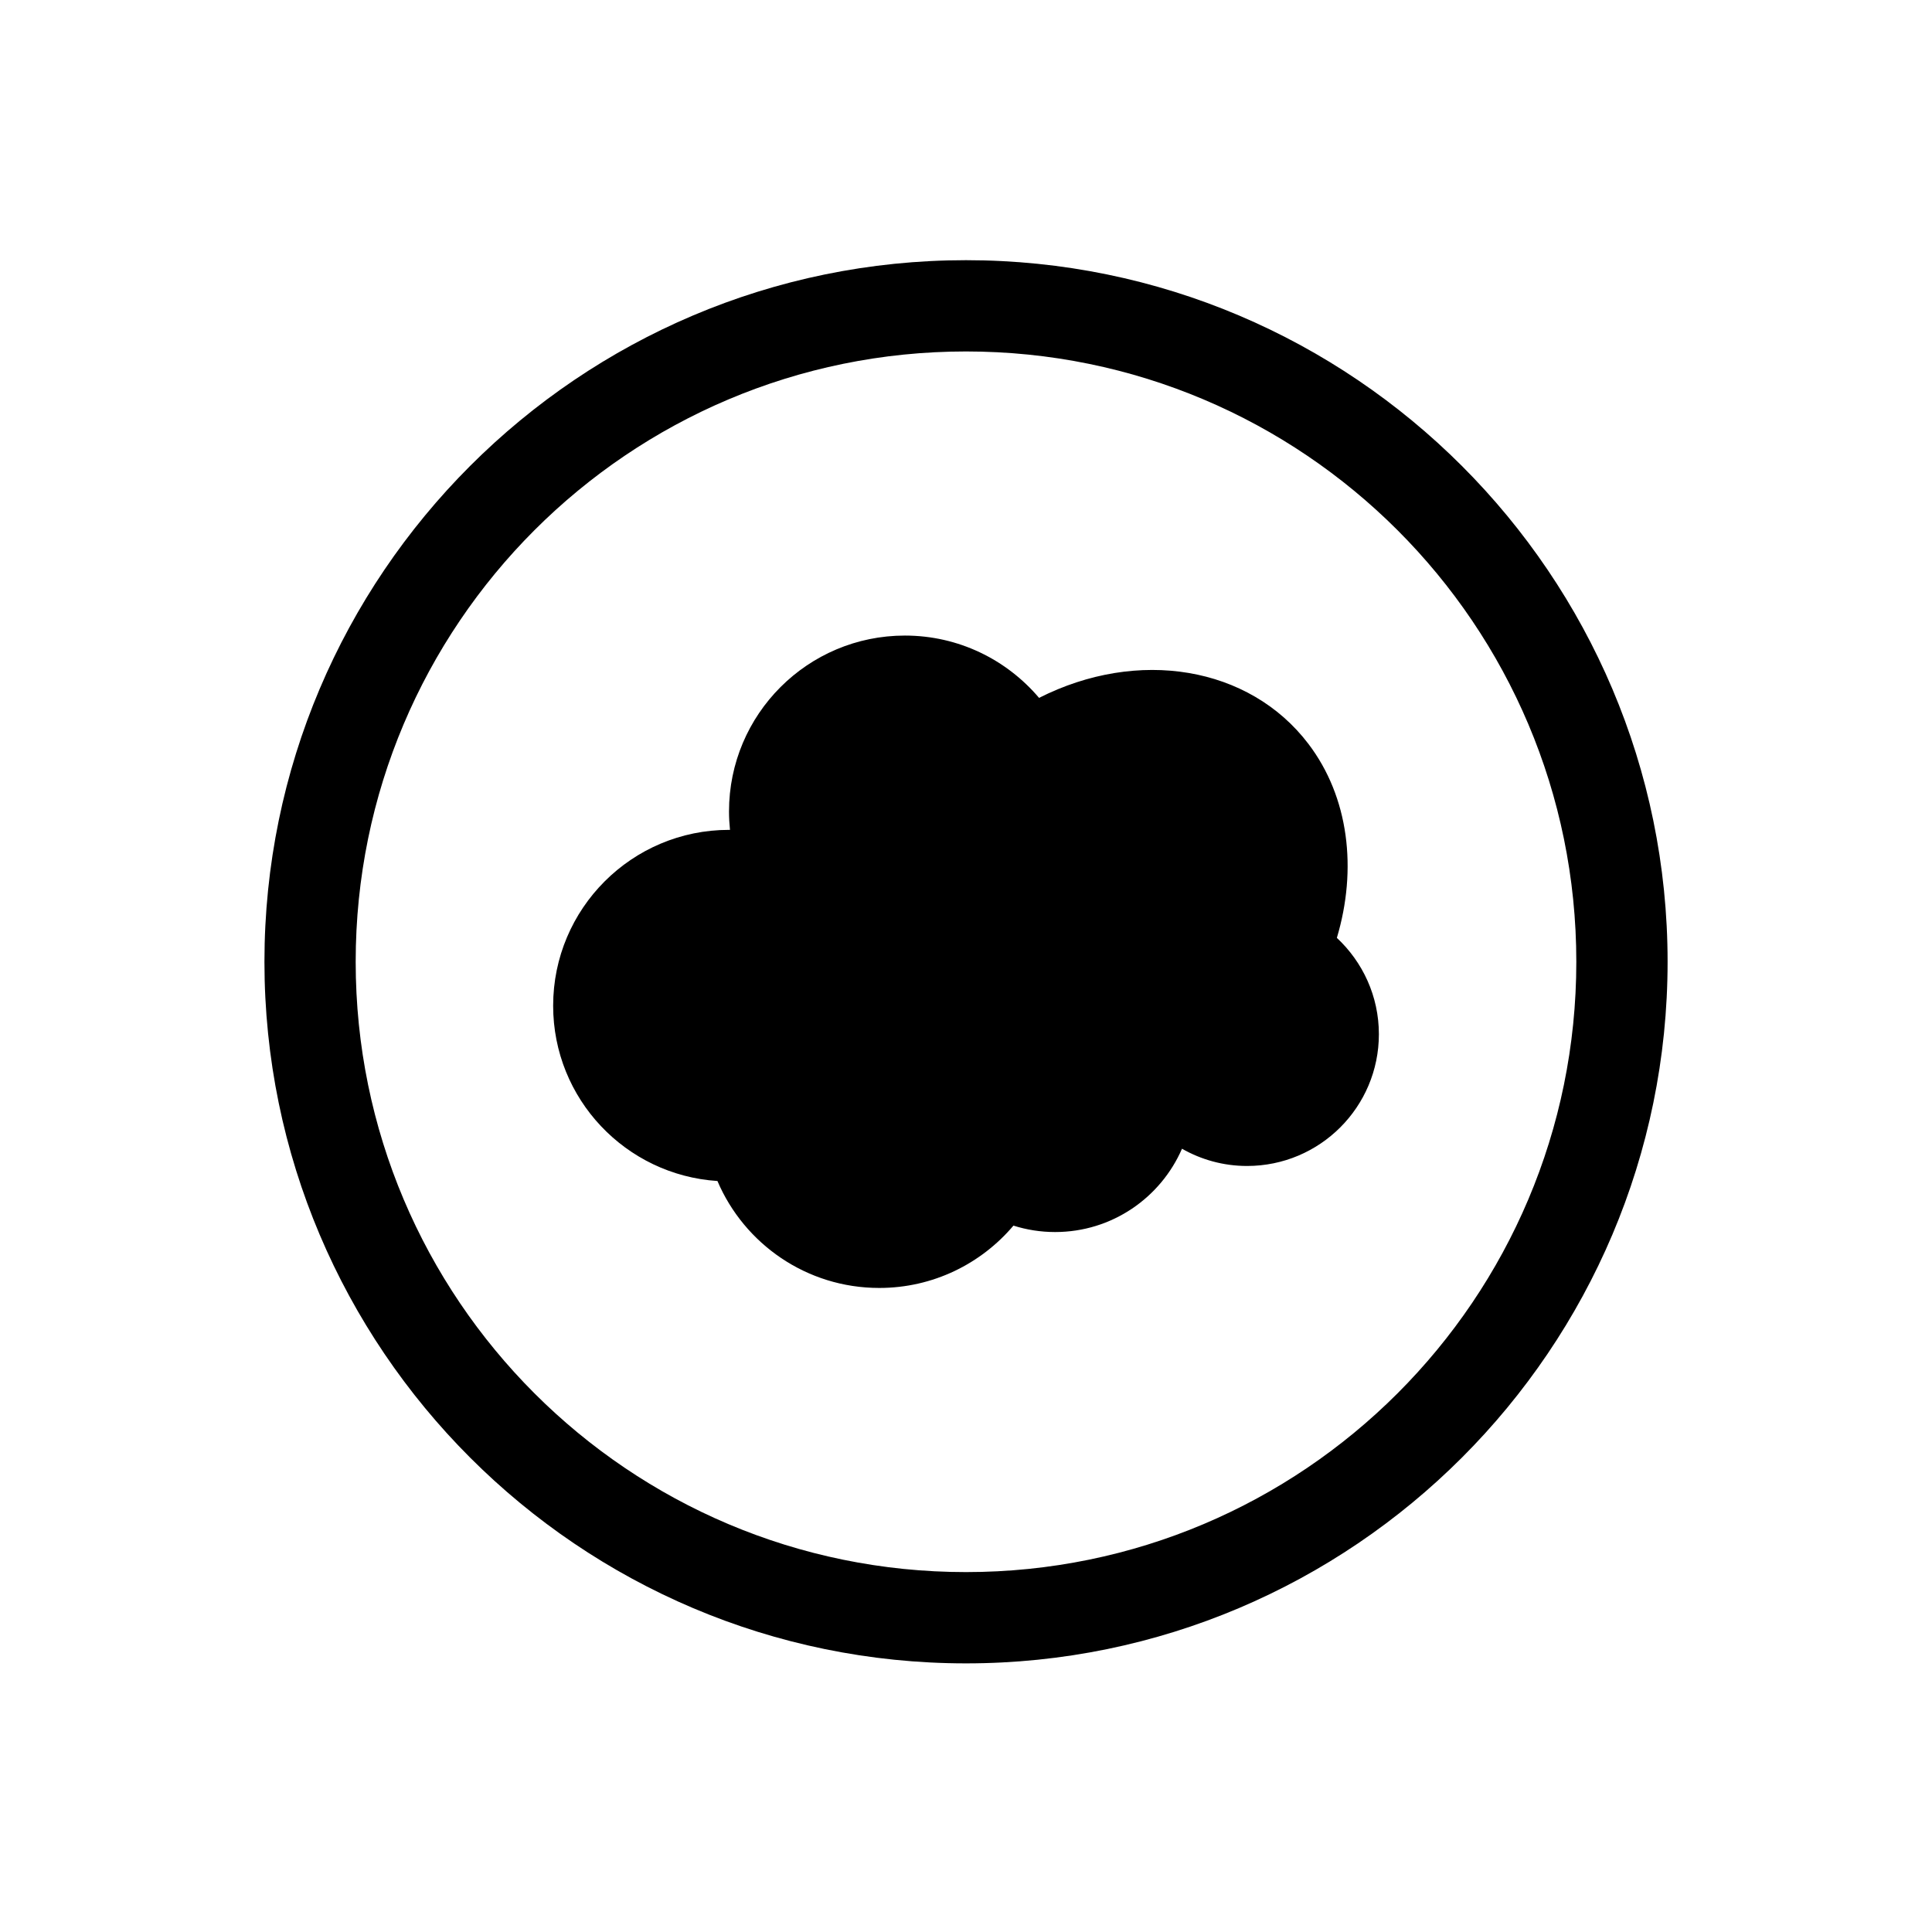
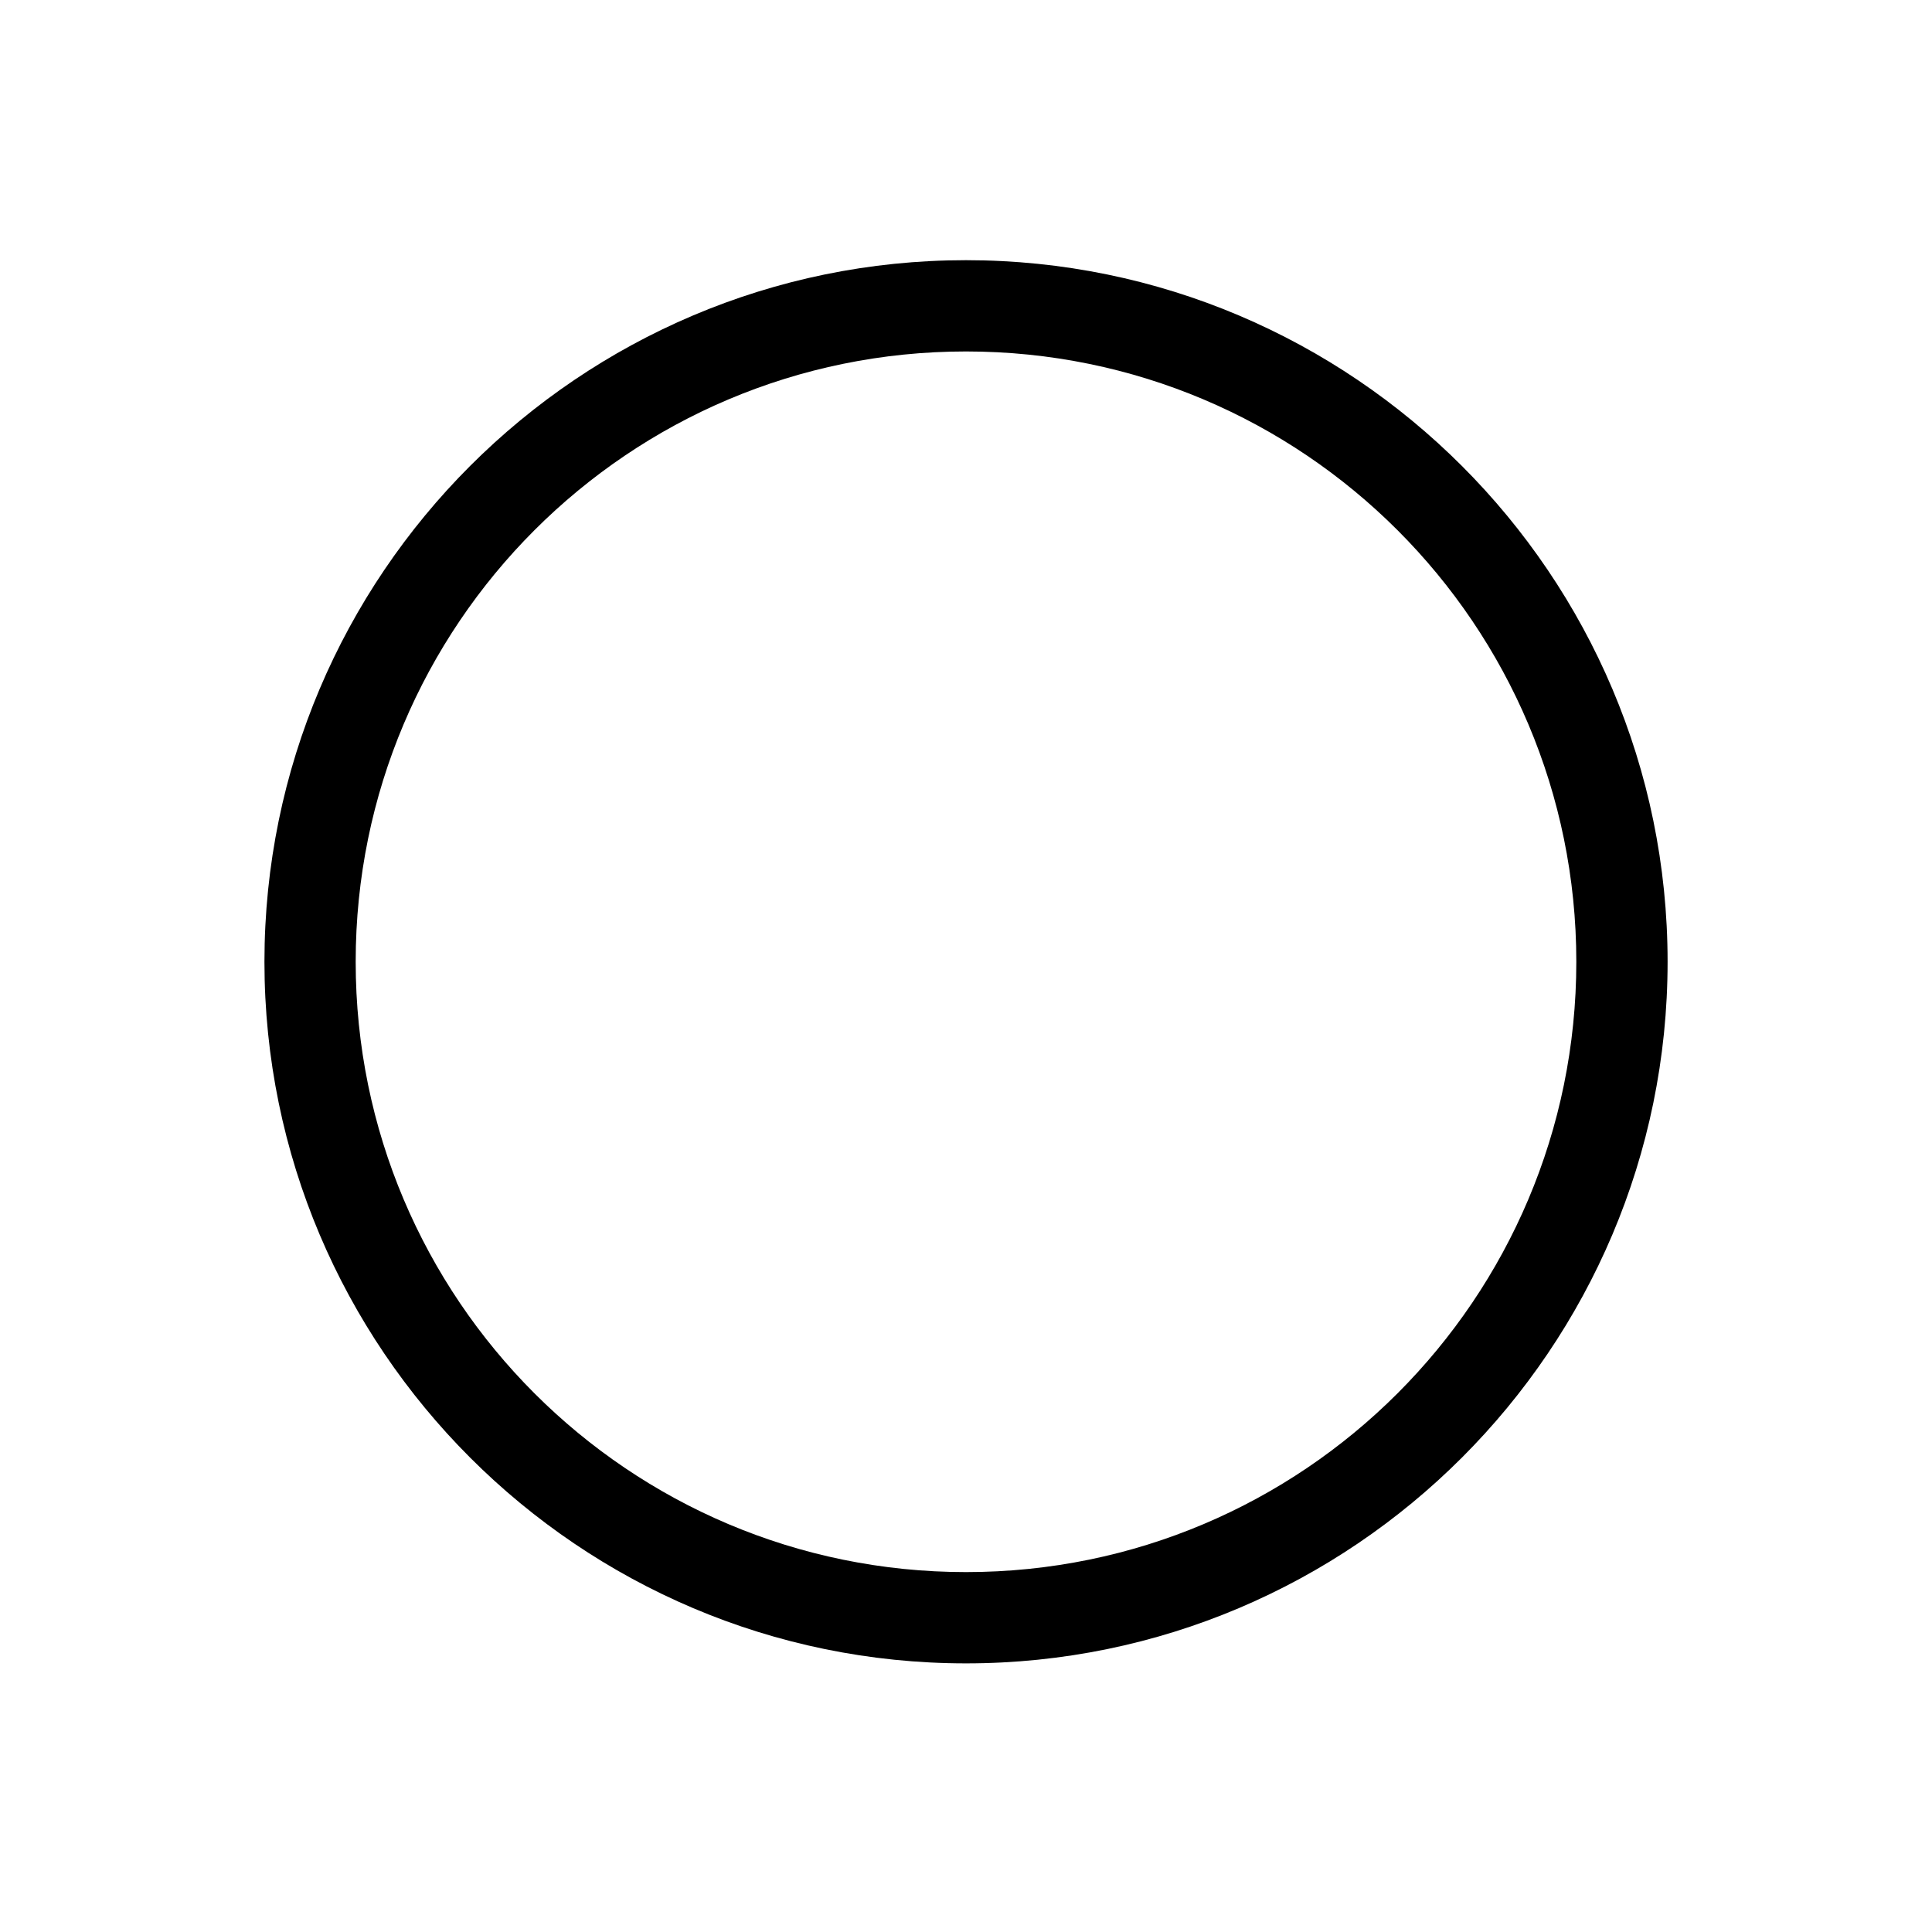
<svg xmlns="http://www.w3.org/2000/svg" fill="#000000" width="800px" height="800px" version="1.1" viewBox="144 144 512 512">
  <g>
-     <path d="m498.28 392.55c5.434-18.188 3.219-37.281-7.555-51.438-15.664-20.582-45.164-25.418-71.363-12.168-8.551-10.09-21.297-16.512-35.562-16.512-25.734 0-46.605 20.867-46.605 46.605 0 1.656 0.094 3.289 0.258 4.898-0.086 0-0.172-0.012-0.258-0.012-25.734 0-46.605 20.867-46.605 46.605 0 24.699 19.238 44.859 43.539 46.453 7.102 16.656 23.621 28.34 42.875 28.34 14.27 0 27.023-6.422 35.57-16.52 3.481 1.105 7.188 1.703 11.035 1.703 15.07 0 27.988-9.098 33.633-22.078 5.09 2.898 10.965 4.57 17.242 4.57 19.301 0 34.934-15.637 34.934-34.93-0.004-10.078-4.301-19.141-11.137-25.52z" />
    <path d="m400 237.14c89.328 0 161.74 72.418 161.74 161.74 0 89.328-72.414 161.74-161.74 161.74s-161.74-72.414-161.74-161.74c-0.004-89.328 72.414-161.74 161.74-161.74m0-24.188c-102.52 0-185.92 83.402-185.92 185.93 0 102.52 83.402 185.93 185.92 185.93 102.52 0 185.93-83.402 185.93-185.93 0-102.52-83.406-185.93-185.93-185.93z" />
  </g>
</svg>